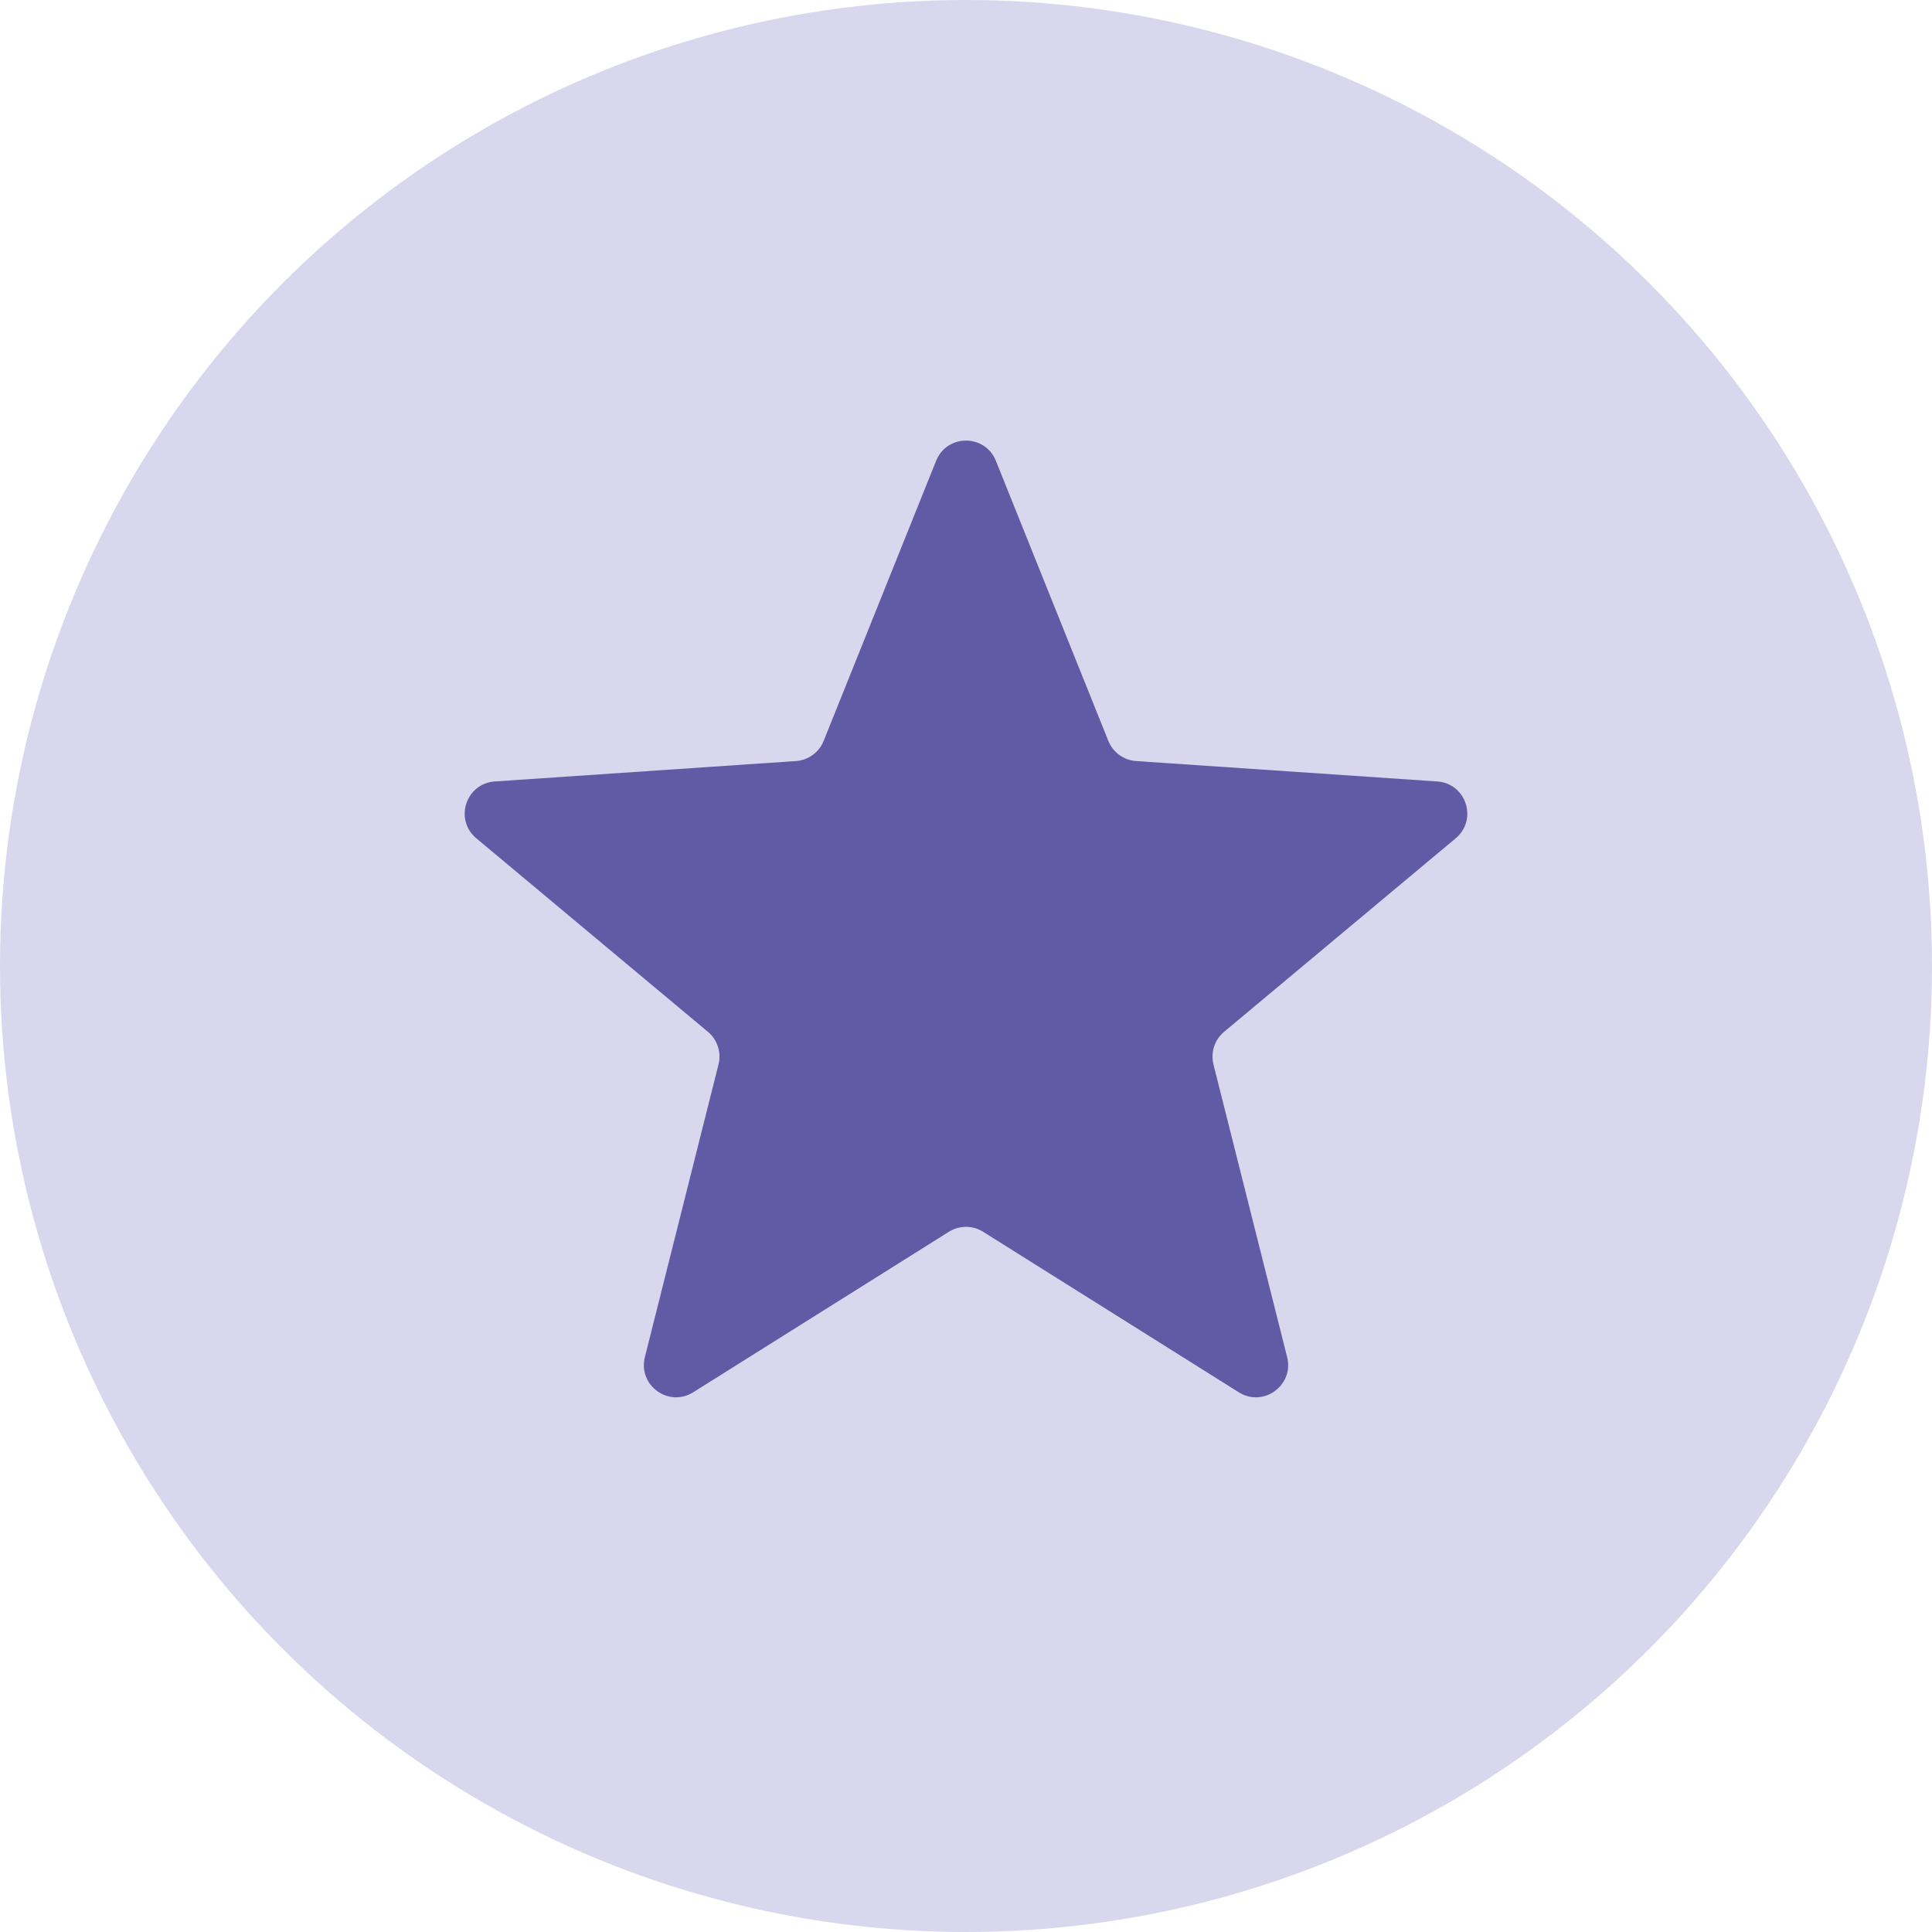
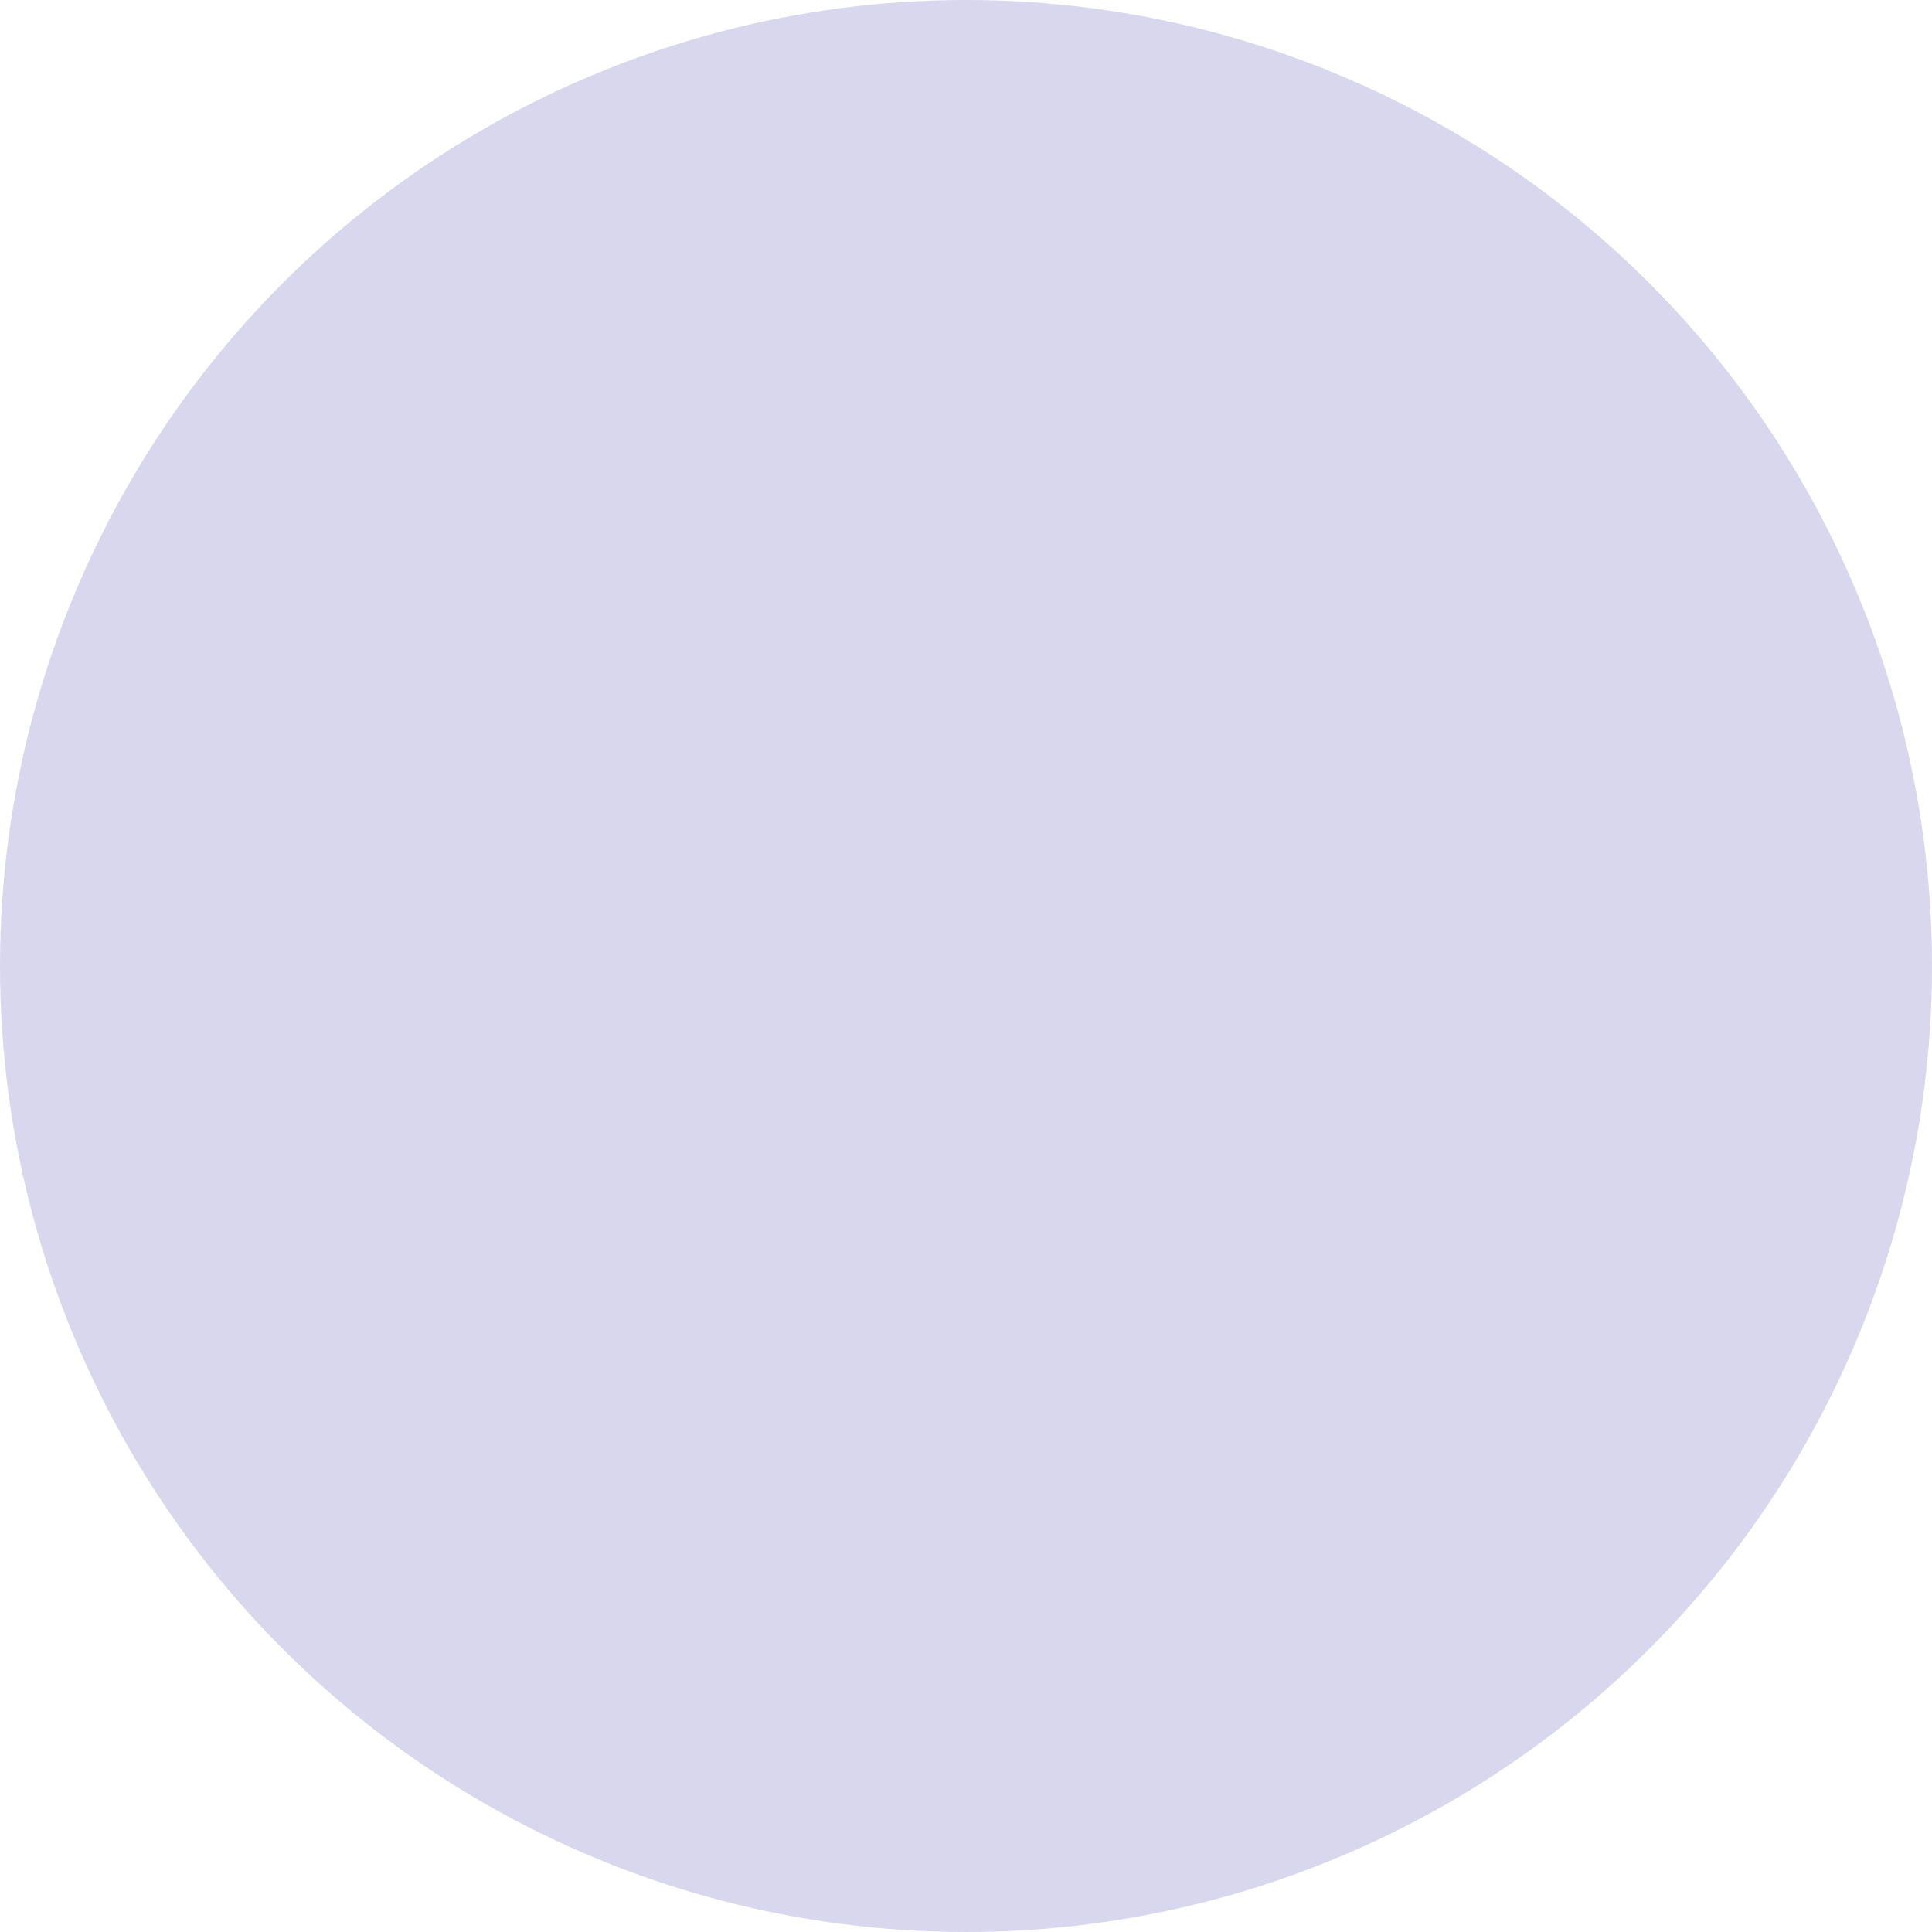
<svg xmlns="http://www.w3.org/2000/svg" width="60" height="60" viewBox="0 0 60 60" fill="none">
  <circle cx="30" cy="30" r="30" fill="#D8D7ED" />
-   <path d="M29.072 14.311C29.408 13.474 30.592 13.474 30.928 14.311L34.421 23.01C34.564 23.366 34.899 23.609 35.282 23.635L44.635 24.269C45.534 24.33 45.9 25.456 45.208 26.034L38.014 32.045C37.72 32.291 37.592 32.684 37.685 33.056L39.973 42.147C40.193 43.022 39.234 43.718 38.471 43.238L30.532 38.254C30.207 38.05 29.793 38.05 29.468 38.254L21.529 43.238C20.765 43.718 19.808 43.022 20.027 42.147L22.314 33.056C22.408 32.684 22.28 32.291 21.986 32.045L14.792 26.034C14.1 25.456 14.466 24.33 15.366 24.269L24.718 23.635C25.101 23.609 25.436 23.366 25.579 23.01L29.072 14.311Z" fill="#615BA6" />
</svg>